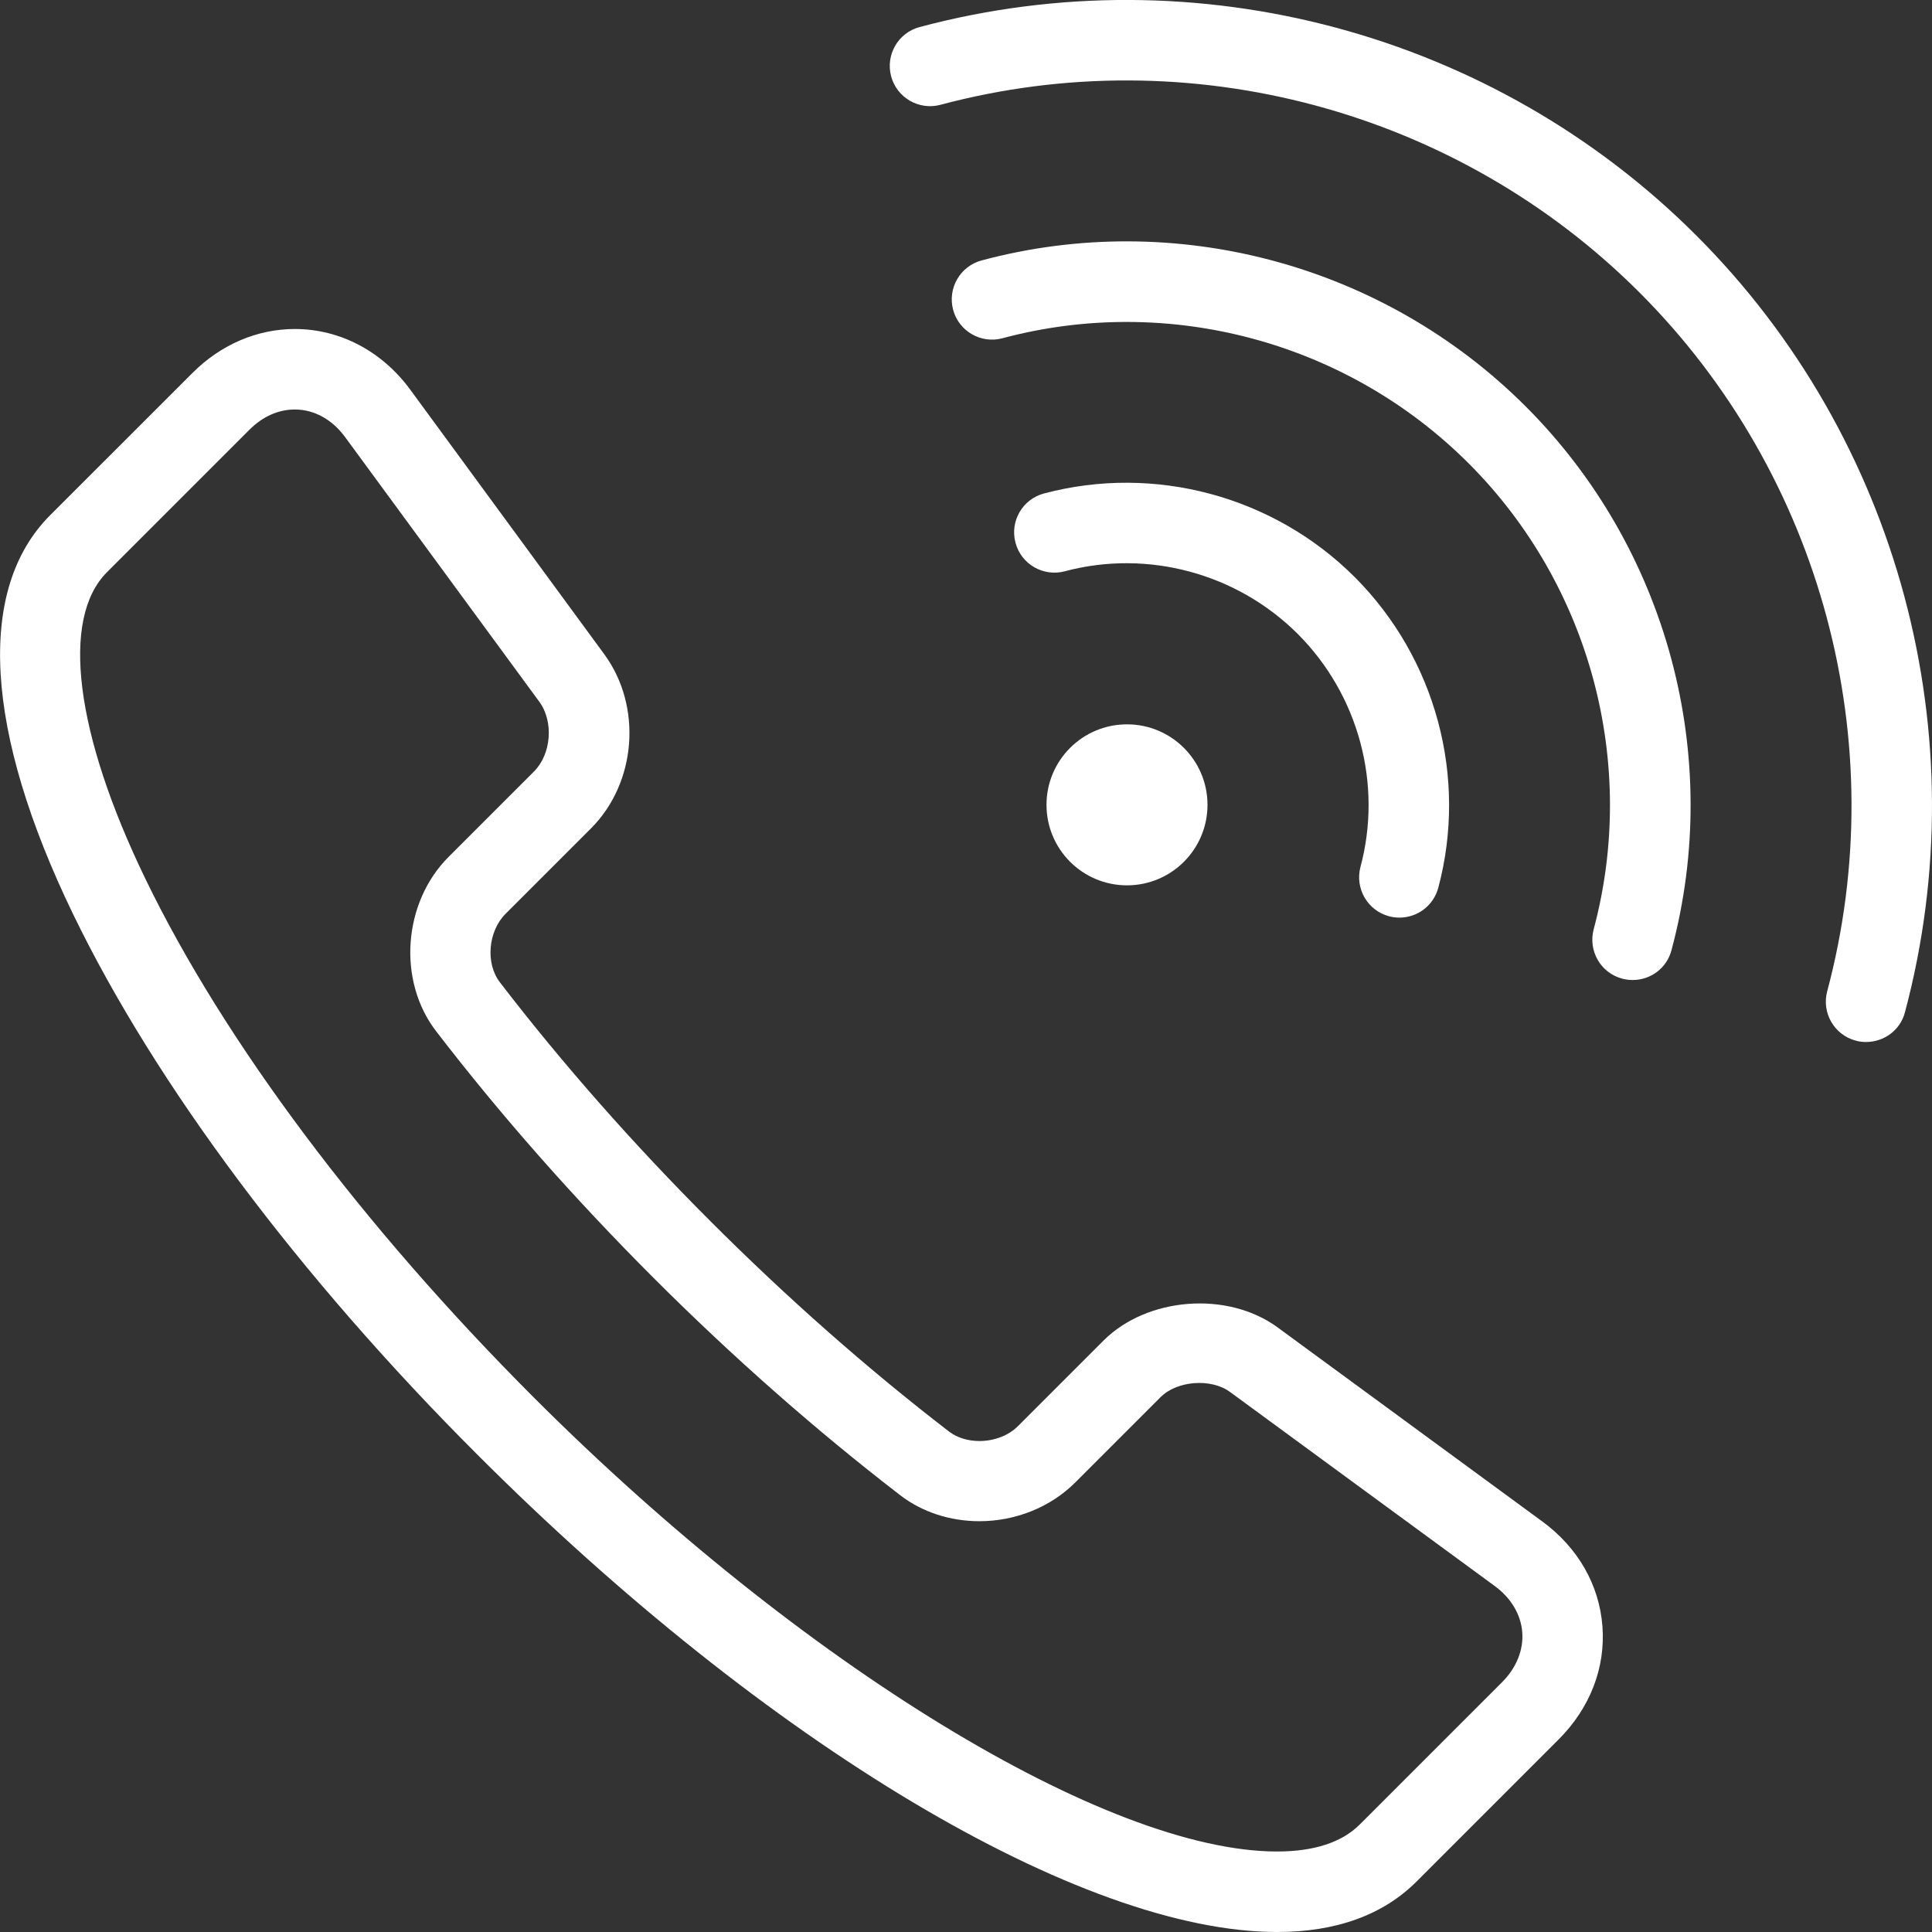
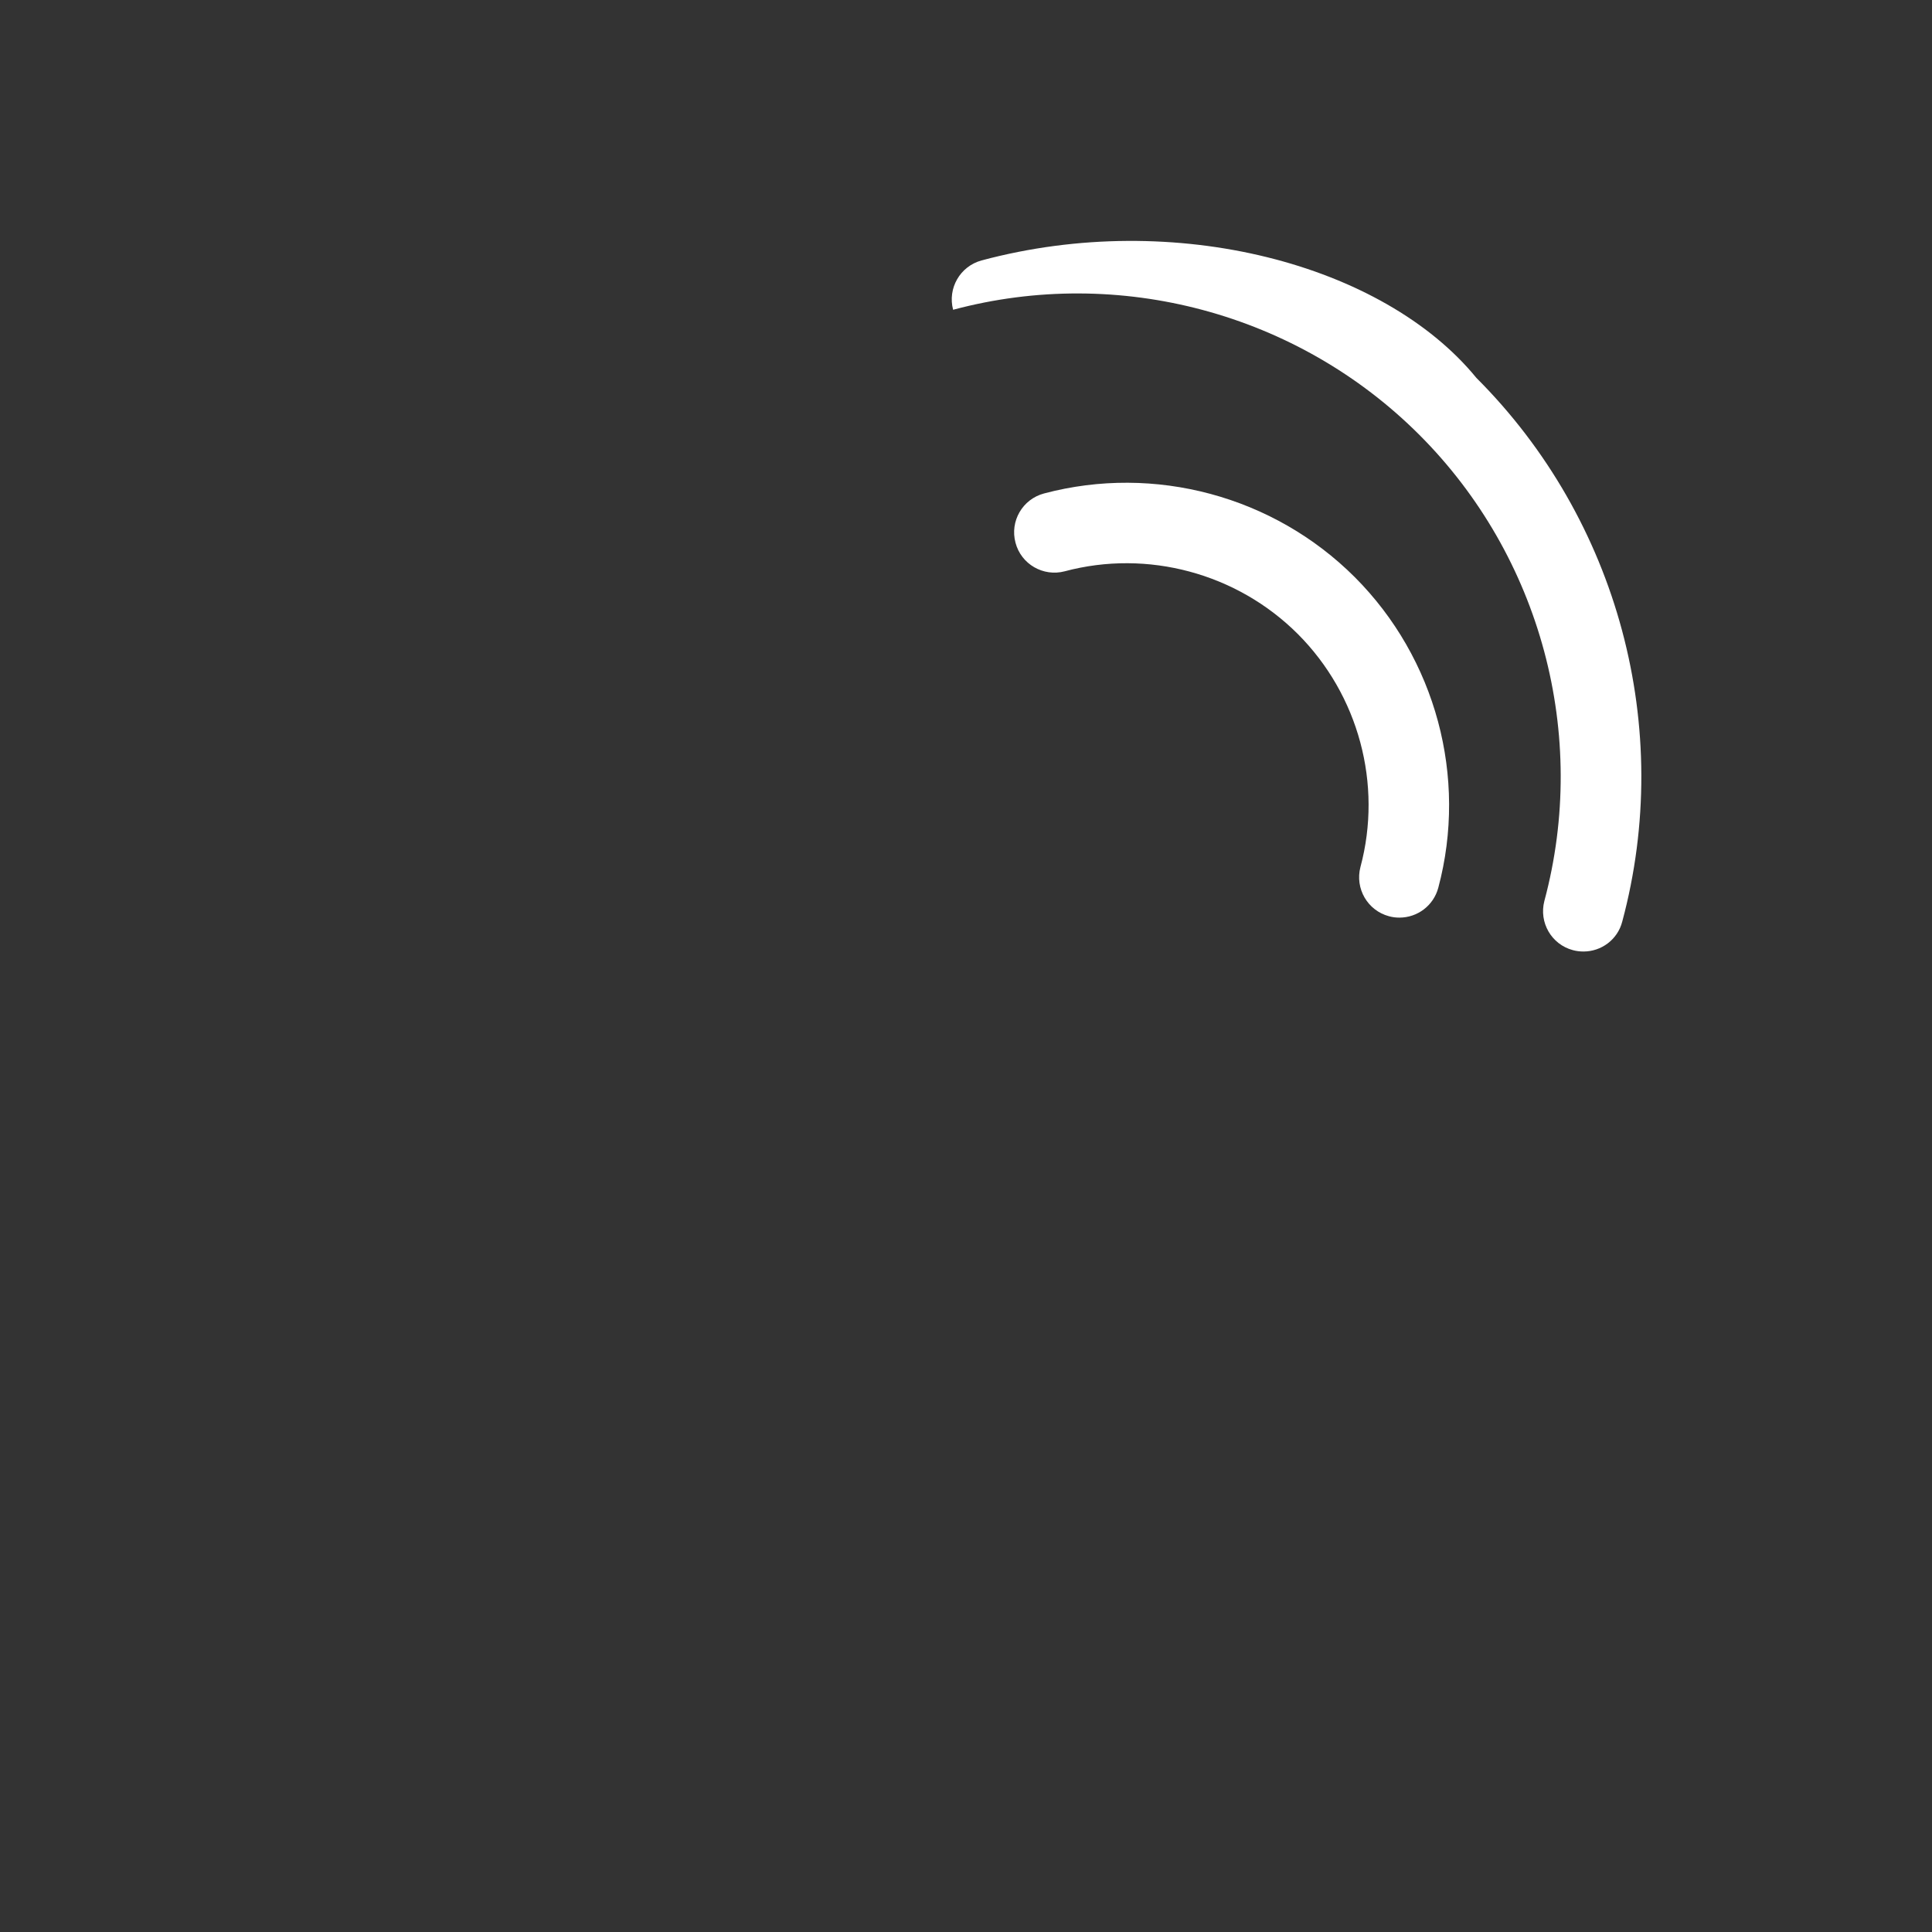
<svg xmlns="http://www.w3.org/2000/svg" version="1.1" id="Capa_1" x="0px" y="0px" width="24px" height="24px" viewBox="0 0 24 24" enable-background="new 0 0 24 24" xml:space="preserve">
  <rect x="0" y="0" width="24" height="24" fill="#333333" stroke="none" />
  <g>
-     <path fill="#FFFFFF" d="M19.159,18.9l-3.29-2.412c-0.621-0.454-1.62-0.376-2.162,0.166l-1.062,1.062   c-0.115,0.116-0.293,0.185-0.479,0.185l0,0c-0.142,0-0.274-0.041-0.373-0.115c-1.007-0.774-2.005-1.653-2.967-2.615   s-1.841-1.959-2.615-2.967c-0.182-0.235-0.149-0.633,0.069-0.852l1.061-1.061c0.566-0.566,0.64-1.516,0.166-2.163L5.096,4.84   C4.745,4.362,4.222,4.087,3.663,4.087c-0.469,0-0.921,0.194-1.272,0.546L0.622,6.401c-0.917,0.918-0.816,2.677,0.285,4.953   c1.026,2.119,2.809,4.503,5.021,6.714C9.531,21.672,13.432,24,15.864,24c0.733,0,1.317-0.211,1.733-0.627l1.768-1.768   c0.388-0.39,0.58-0.888,0.541-1.402C19.867,19.688,19.602,19.225,19.159,18.9z M18.658,20.898l-1.768,1.768   C16.668,22.887,16.323,23,15.864,23c-2.114,0-5.91-2.318-9.23-5.637c-2.134-2.135-3.849-4.424-4.827-6.444   c-0.876-1.81-1.055-3.234-0.478-3.811L3.097,5.34c0.165-0.166,0.361-0.253,0.565-0.253c0.241,0,0.464,0.123,0.626,0.344L6.7,8.718   c0.18,0.246,0.149,0.65-0.066,0.865l-1.061,1.061c-0.569,0.569-0.638,1.542-0.154,2.168c0.8,1.041,1.708,2.07,2.7,3.063   c0.993,0.992,2.024,1.899,3.065,2.7c0.271,0.209,0.62,0.322,0.982,0.322l0,0c0.45,0,0.882-0.174,1.188-0.478l1.062-1.062   c0.205-0.207,0.629-0.238,0.863-0.066l3.289,2.411c0.203,0.149,0.324,0.353,0.342,0.573C18.927,20.497,18.837,20.72,18.658,20.898z   " />
    <path fill="#FFFFFF" d="M17.255,11.382c0.043,0.012,0.086,0.017,0.129,0.017c0.222,0,0.423-0.147,0.483-0.371   c0.367-1.373-0.031-2.851-1.038-3.859c-1.007-1.006-2.486-1.404-3.86-1.039c-0.267,0.071-0.426,0.345-0.354,0.612   c0.07,0.267,0.345,0.425,0.611,0.355c1.029-0.275,2.14,0.024,2.896,0.779c0.755,0.756,1.054,1.865,0.778,2.894   C16.83,11.037,16.988,11.311,17.255,11.382z" />
-     <path fill="#FFFFFF" d="M12.194,3.235c-0.267,0.072-0.425,0.346-0.354,0.613c0.071,0.267,0.347,0.425,0.612,0.354   c2.062-0.552,4.28,0.042,5.792,1.554c1.511,1.511,2.105,3.729,1.553,5.789c-0.07,0.267,0.087,0.541,0.354,0.612   c0.043,0.012,0.089,0.017,0.132,0.017c0.221,0,0.423-0.147,0.481-0.371c0.646-2.404-0.049-4.993-1.812-6.755   C17.188,3.285,14.6,2.59,12.194,3.235z" />
-     <path fill="#FFFFFF" d="M21.073,2.926c-2.515-2.516-6.212-3.508-9.649-2.59c-0.267,0.071-0.425,0.345-0.354,0.612   c0.071,0.266,0.346,0.425,0.612,0.354c3.093-0.826,6.419,0.067,8.684,2.331c2.264,2.264,3.157,5.59,2.332,8.682   c-0.071,0.267,0.088,0.541,0.354,0.612c0.043,0.013,0.087,0.017,0.13,0.017c0.221,0,0.424-0.146,0.482-0.369   C24.581,9.139,23.589,5.442,21.073,2.926z" />
-     <circle fill="#FFFFFF" cx="14" cy="9.998" r="1" />
+     <path fill="#FFFFFF" d="M12.194,3.235c-0.267,0.072-0.425,0.346-0.354,0.613c2.062-0.552,4.28,0.042,5.792,1.554c1.511,1.511,2.105,3.729,1.553,5.789c-0.07,0.267,0.087,0.541,0.354,0.612   c0.043,0.012,0.089,0.017,0.132,0.017c0.221,0,0.423-0.147,0.481-0.371c0.646-2.404-0.049-4.993-1.812-6.755   C17.188,3.285,14.6,2.59,12.194,3.235z" />
  </g>
</svg>